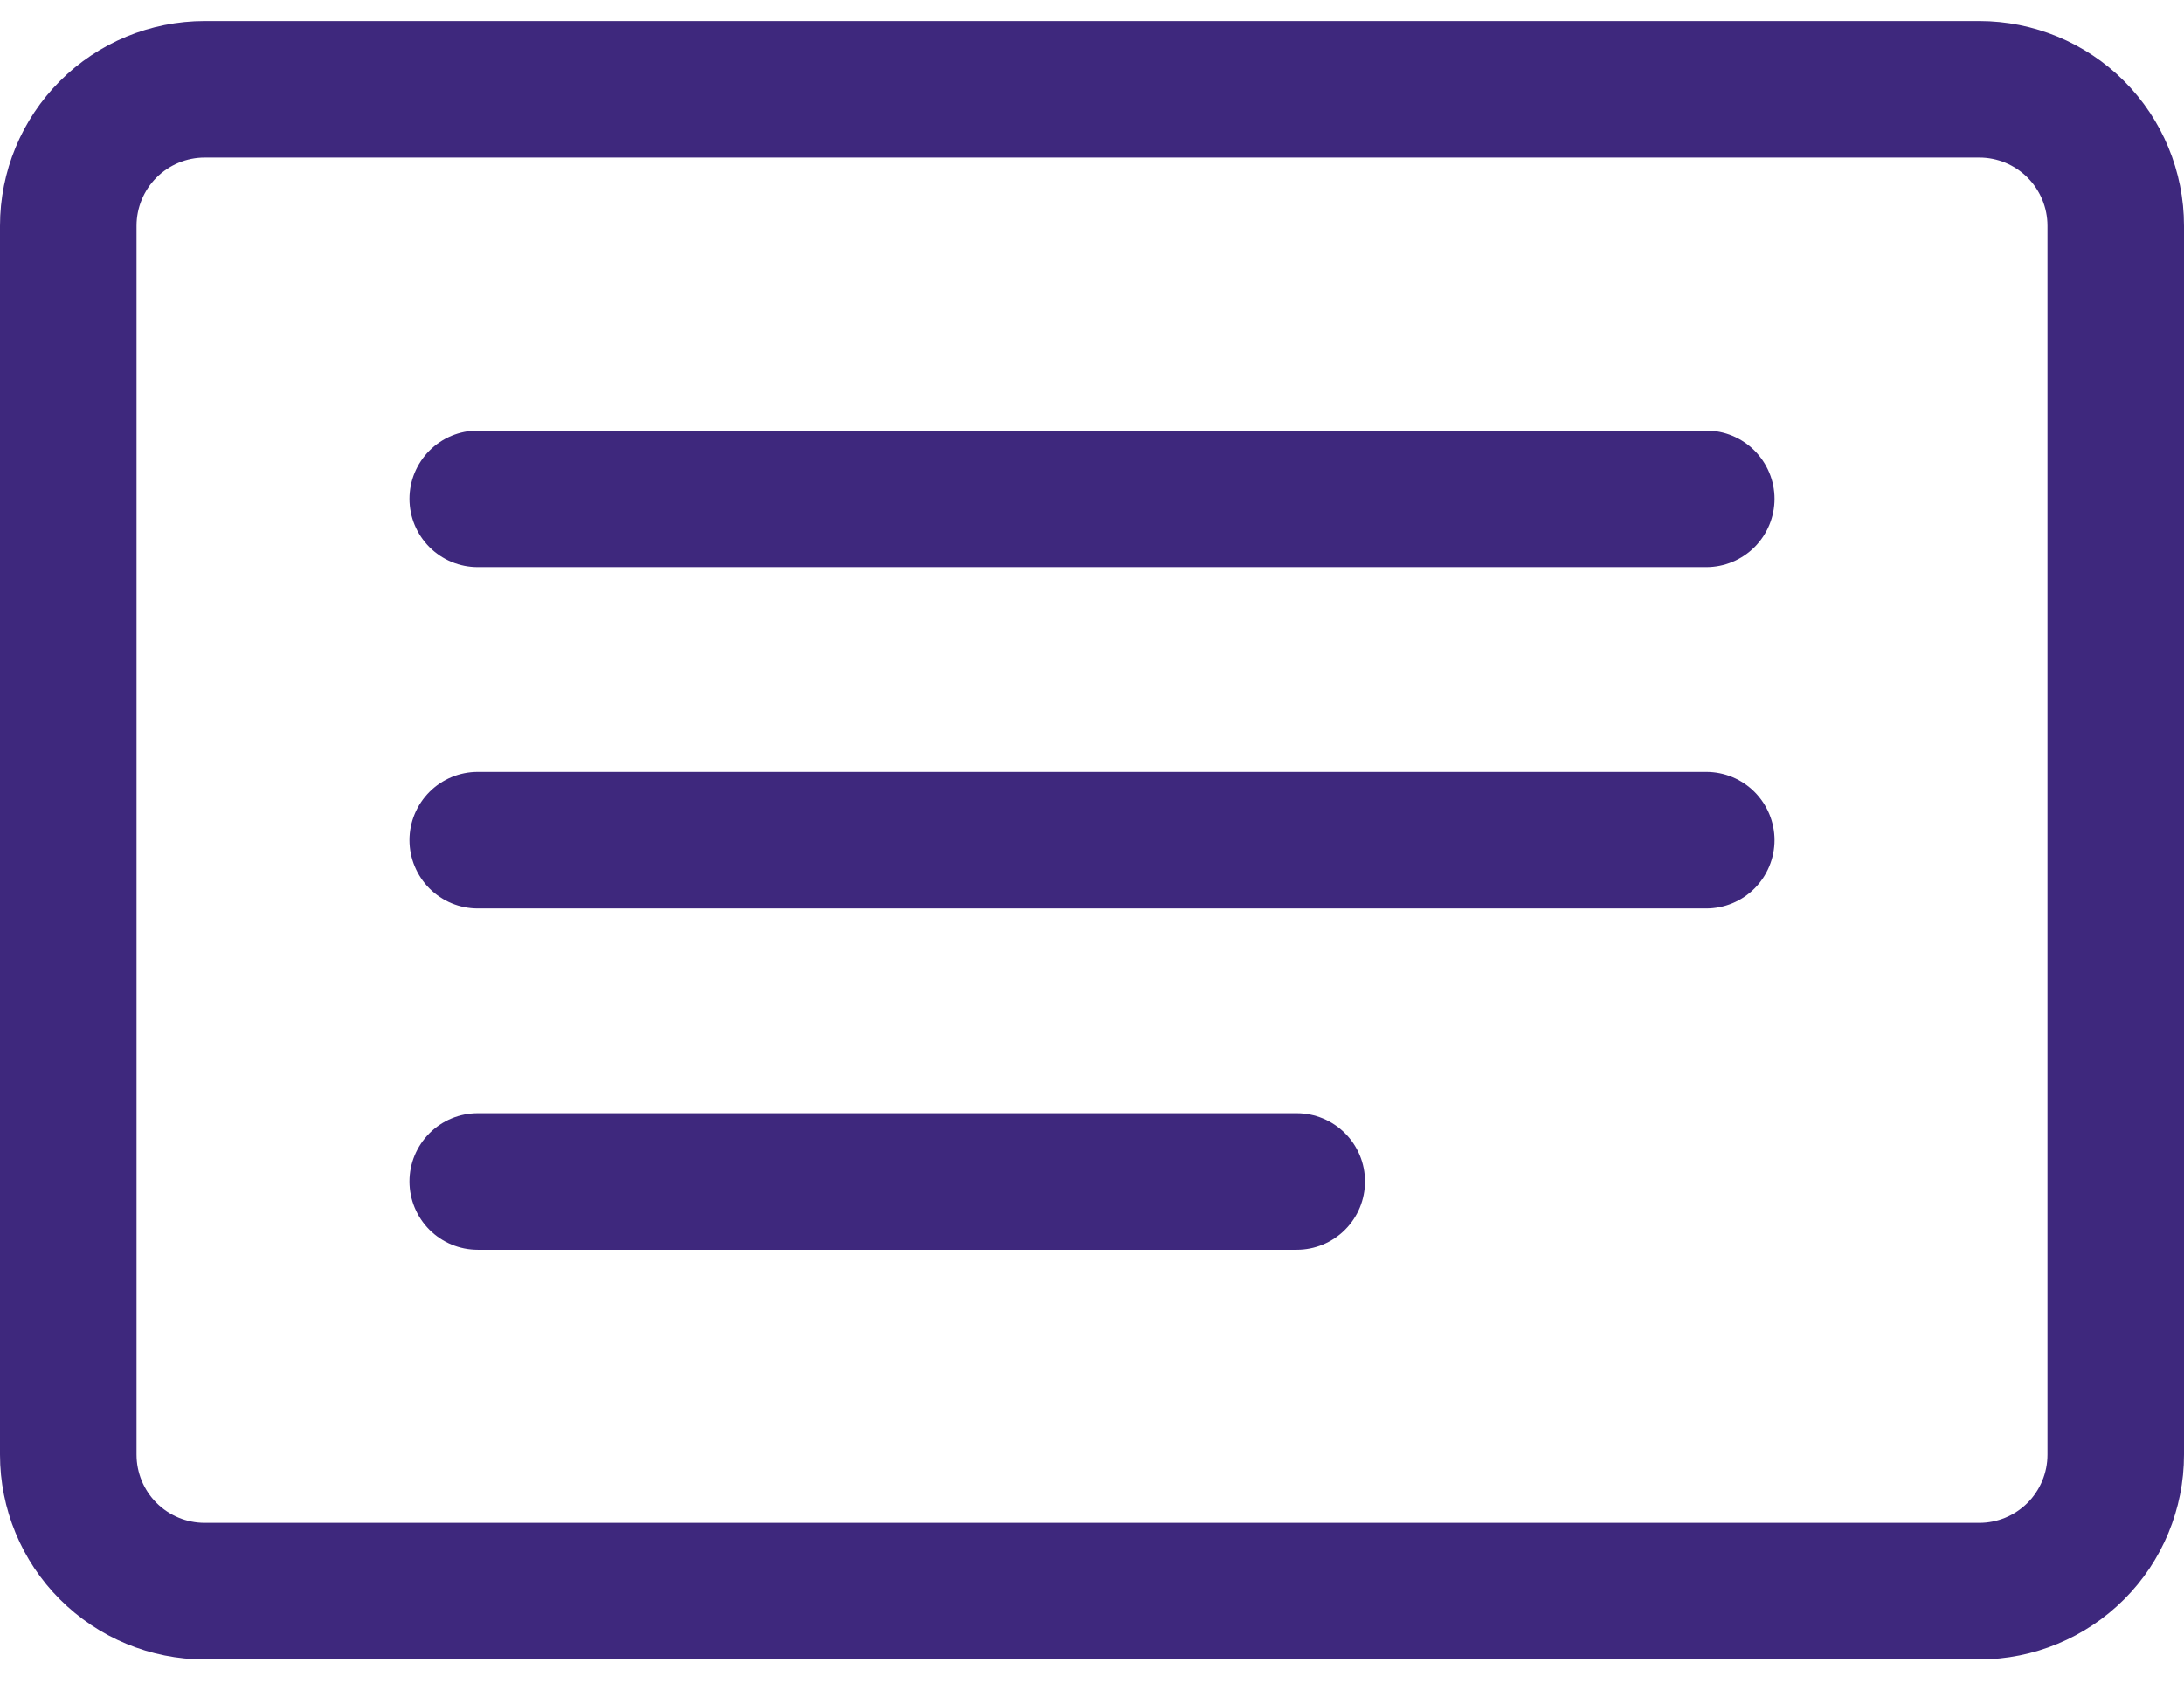
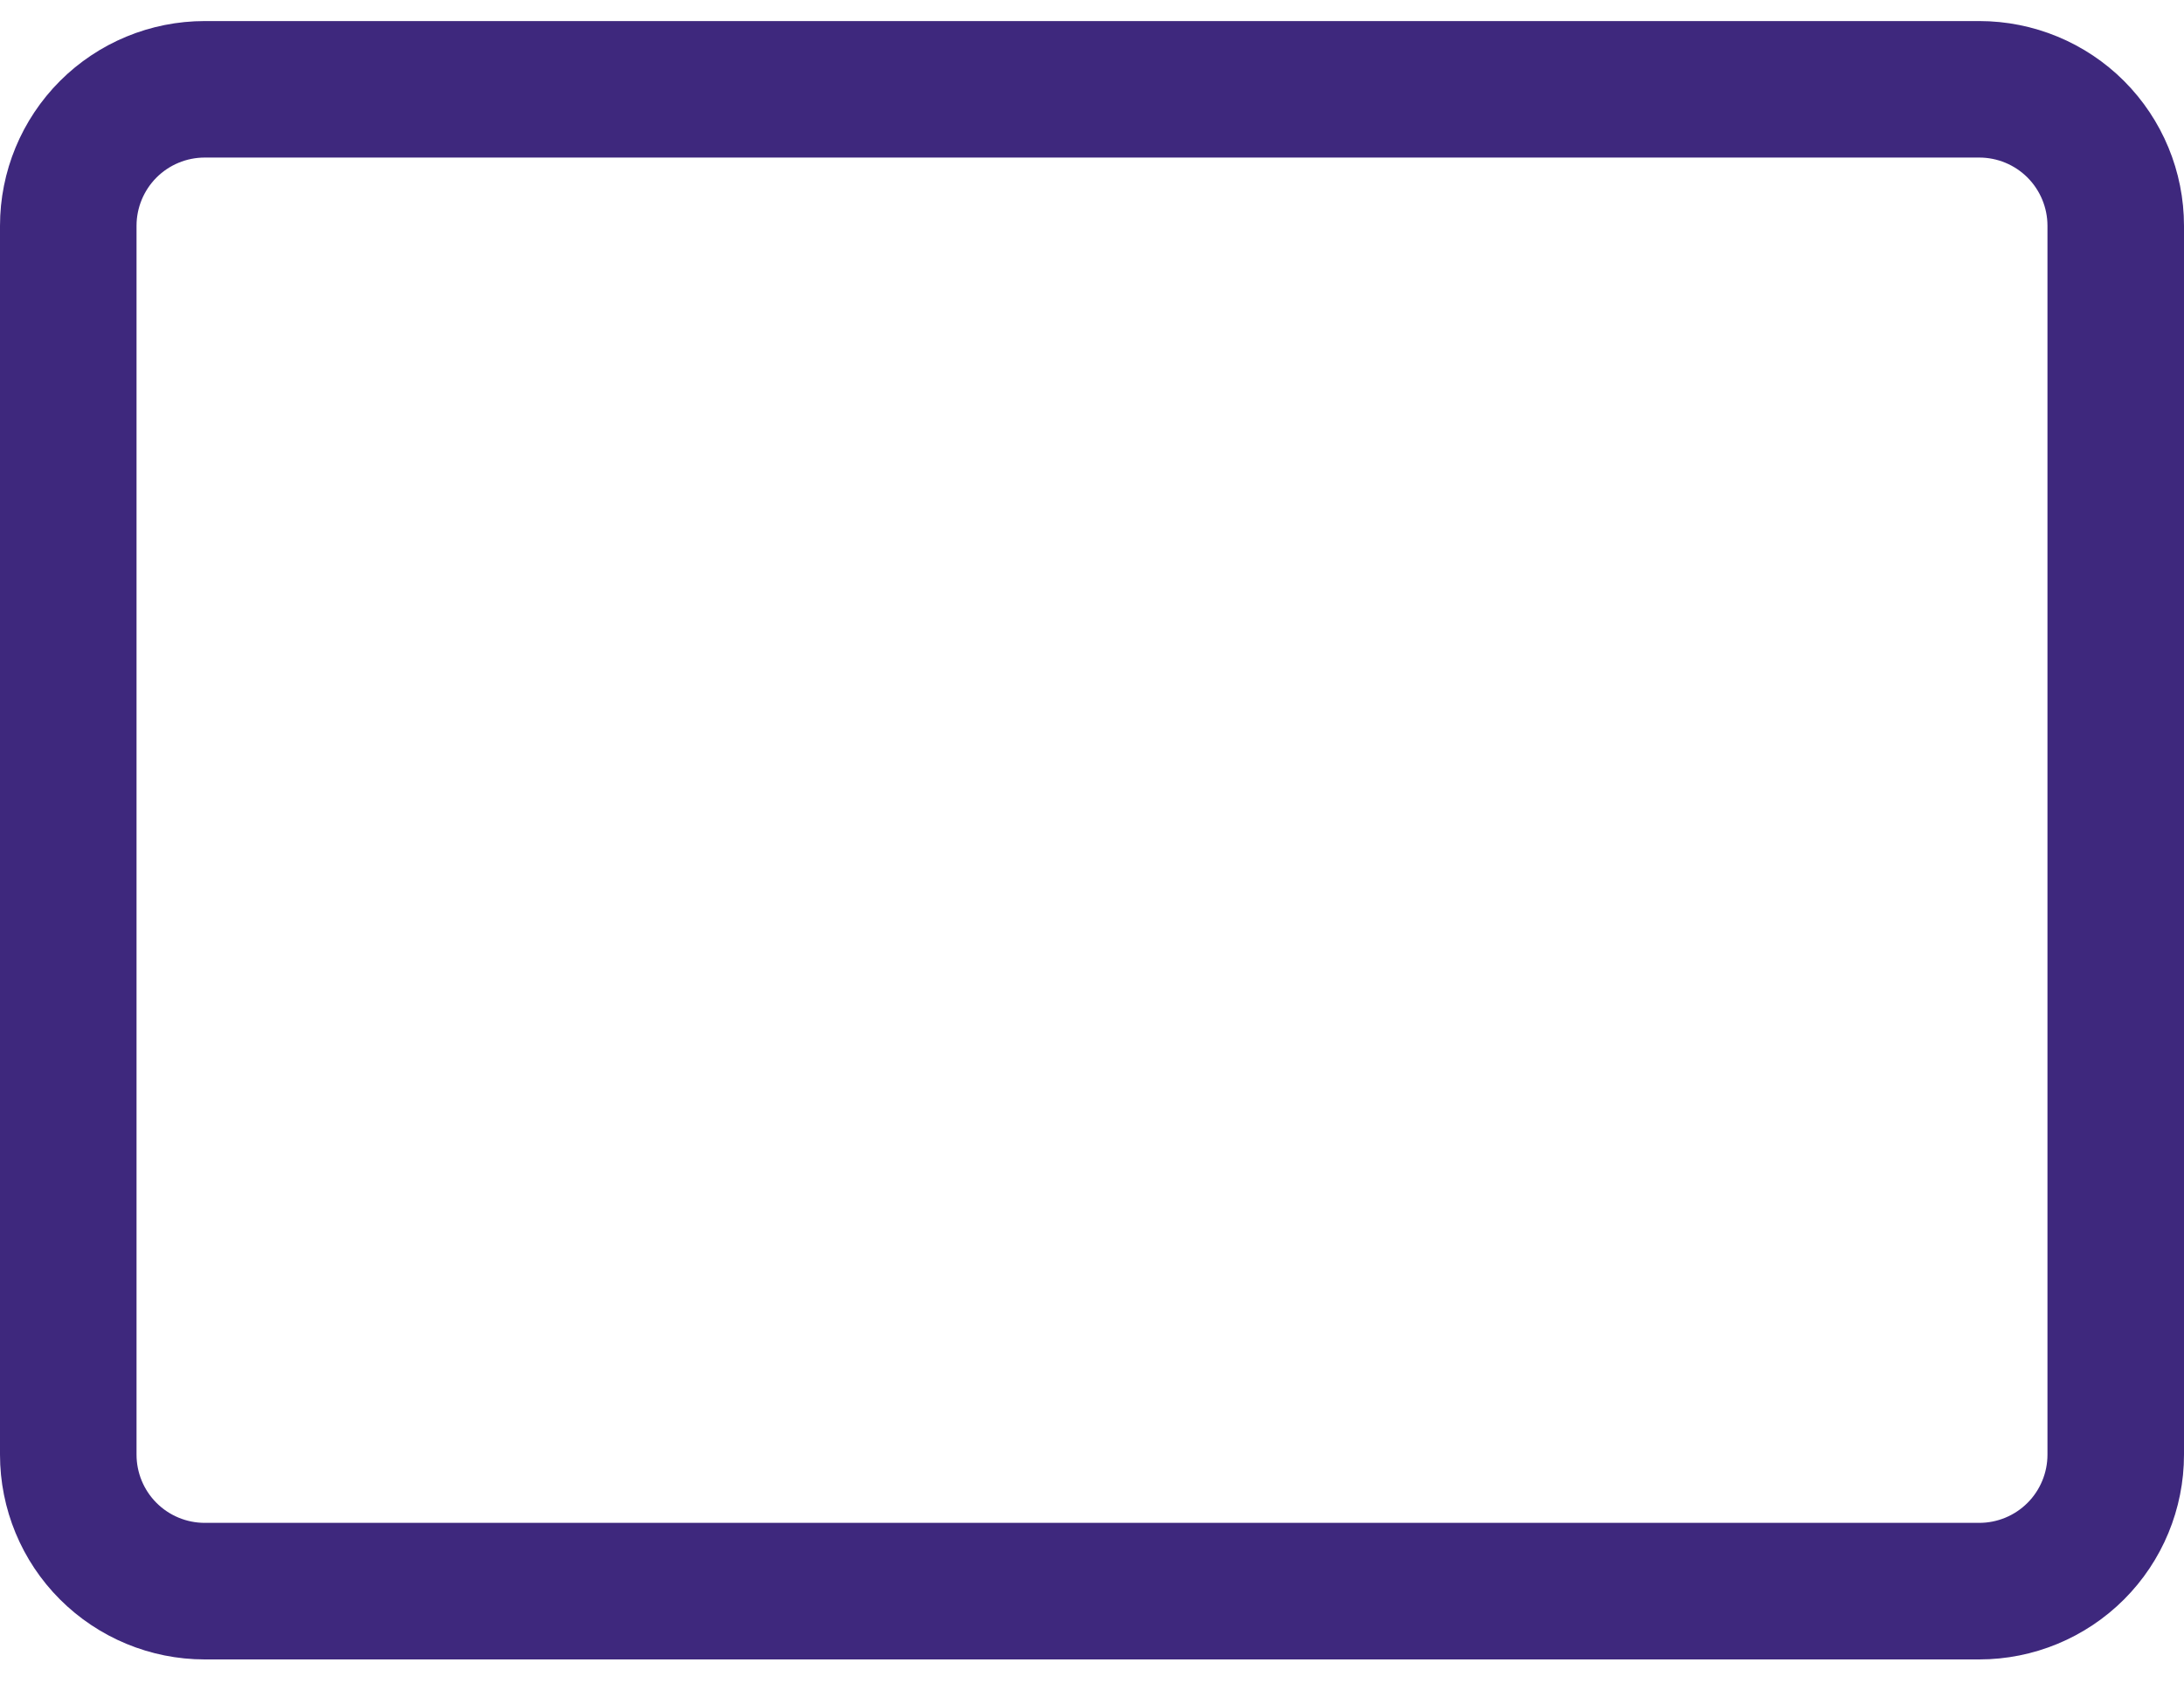
<svg xmlns="http://www.w3.org/2000/svg" width="31" height="24" viewBox="0 0 31 24" fill="none">
  <path d="M28.094 2.237C28.351 2.237 28.597 2.339 28.779 2.521C28.96 2.703 29.062 2.949 29.062 3.206V20.652C29.062 20.909 28.96 21.156 28.779 21.337C28.597 21.519 28.351 21.621 28.094 21.621H2.906C2.649 21.621 2.403 21.519 2.221 21.337C2.04 21.156 1.938 20.909 1.938 20.652V3.206C1.938 2.949 2.04 2.703 2.221 2.521C2.403 2.339 2.649 2.237 2.906 2.237H28.094ZM2.906 0.299C2.135 0.299 1.396 0.605 0.851 1.15C0.306 1.696 0 2.435 0 3.206L0 20.652C0 21.423 0.306 22.163 0.851 22.708C1.396 23.253 2.135 23.56 2.906 23.56H28.094C28.864 23.56 29.604 23.253 30.149 22.708C30.694 22.163 31 21.423 31 20.652V3.206C31 2.435 30.694 1.696 30.149 1.15C29.604 0.605 28.864 0.299 28.094 0.299H2.906Z" fill="#3E287D" />
-   <path d="M5.812 7.082C5.812 6.825 5.915 6.579 6.096 6.397C6.278 6.215 6.524 6.113 6.781 6.113H24.219C24.476 6.113 24.722 6.215 24.904 6.397C25.085 6.579 25.188 6.825 25.188 7.082C25.188 7.34 25.085 7.586 24.904 7.768C24.722 7.95 24.476 8.052 24.219 8.052H6.781C6.524 8.052 6.278 7.95 6.096 7.768C5.915 7.586 5.812 7.34 5.812 7.082ZM5.812 11.928C5.812 11.671 5.915 11.425 6.096 11.243C6.278 11.061 6.524 10.959 6.781 10.959H24.219C24.476 10.959 24.722 11.061 24.904 11.243C25.085 11.425 25.188 11.671 25.188 11.928C25.188 12.185 25.085 12.432 24.904 12.614C24.722 12.796 24.476 12.898 24.219 12.898H6.781C6.524 12.898 6.278 12.796 6.096 12.614C5.915 12.432 5.812 12.185 5.812 11.928ZM5.812 16.774C5.812 16.517 5.915 16.271 6.096 16.089C6.278 15.907 6.524 15.805 6.781 15.805H18.406C18.663 15.805 18.91 15.907 19.091 16.089C19.273 16.271 19.375 16.517 19.375 16.774C19.375 17.032 19.273 17.278 19.091 17.46C18.91 17.642 18.663 17.744 18.406 17.744H6.781C6.524 17.744 6.278 17.642 6.096 17.46C5.915 17.278 5.812 17.032 5.812 16.774Z" fill="#3E287D" />
</svg>